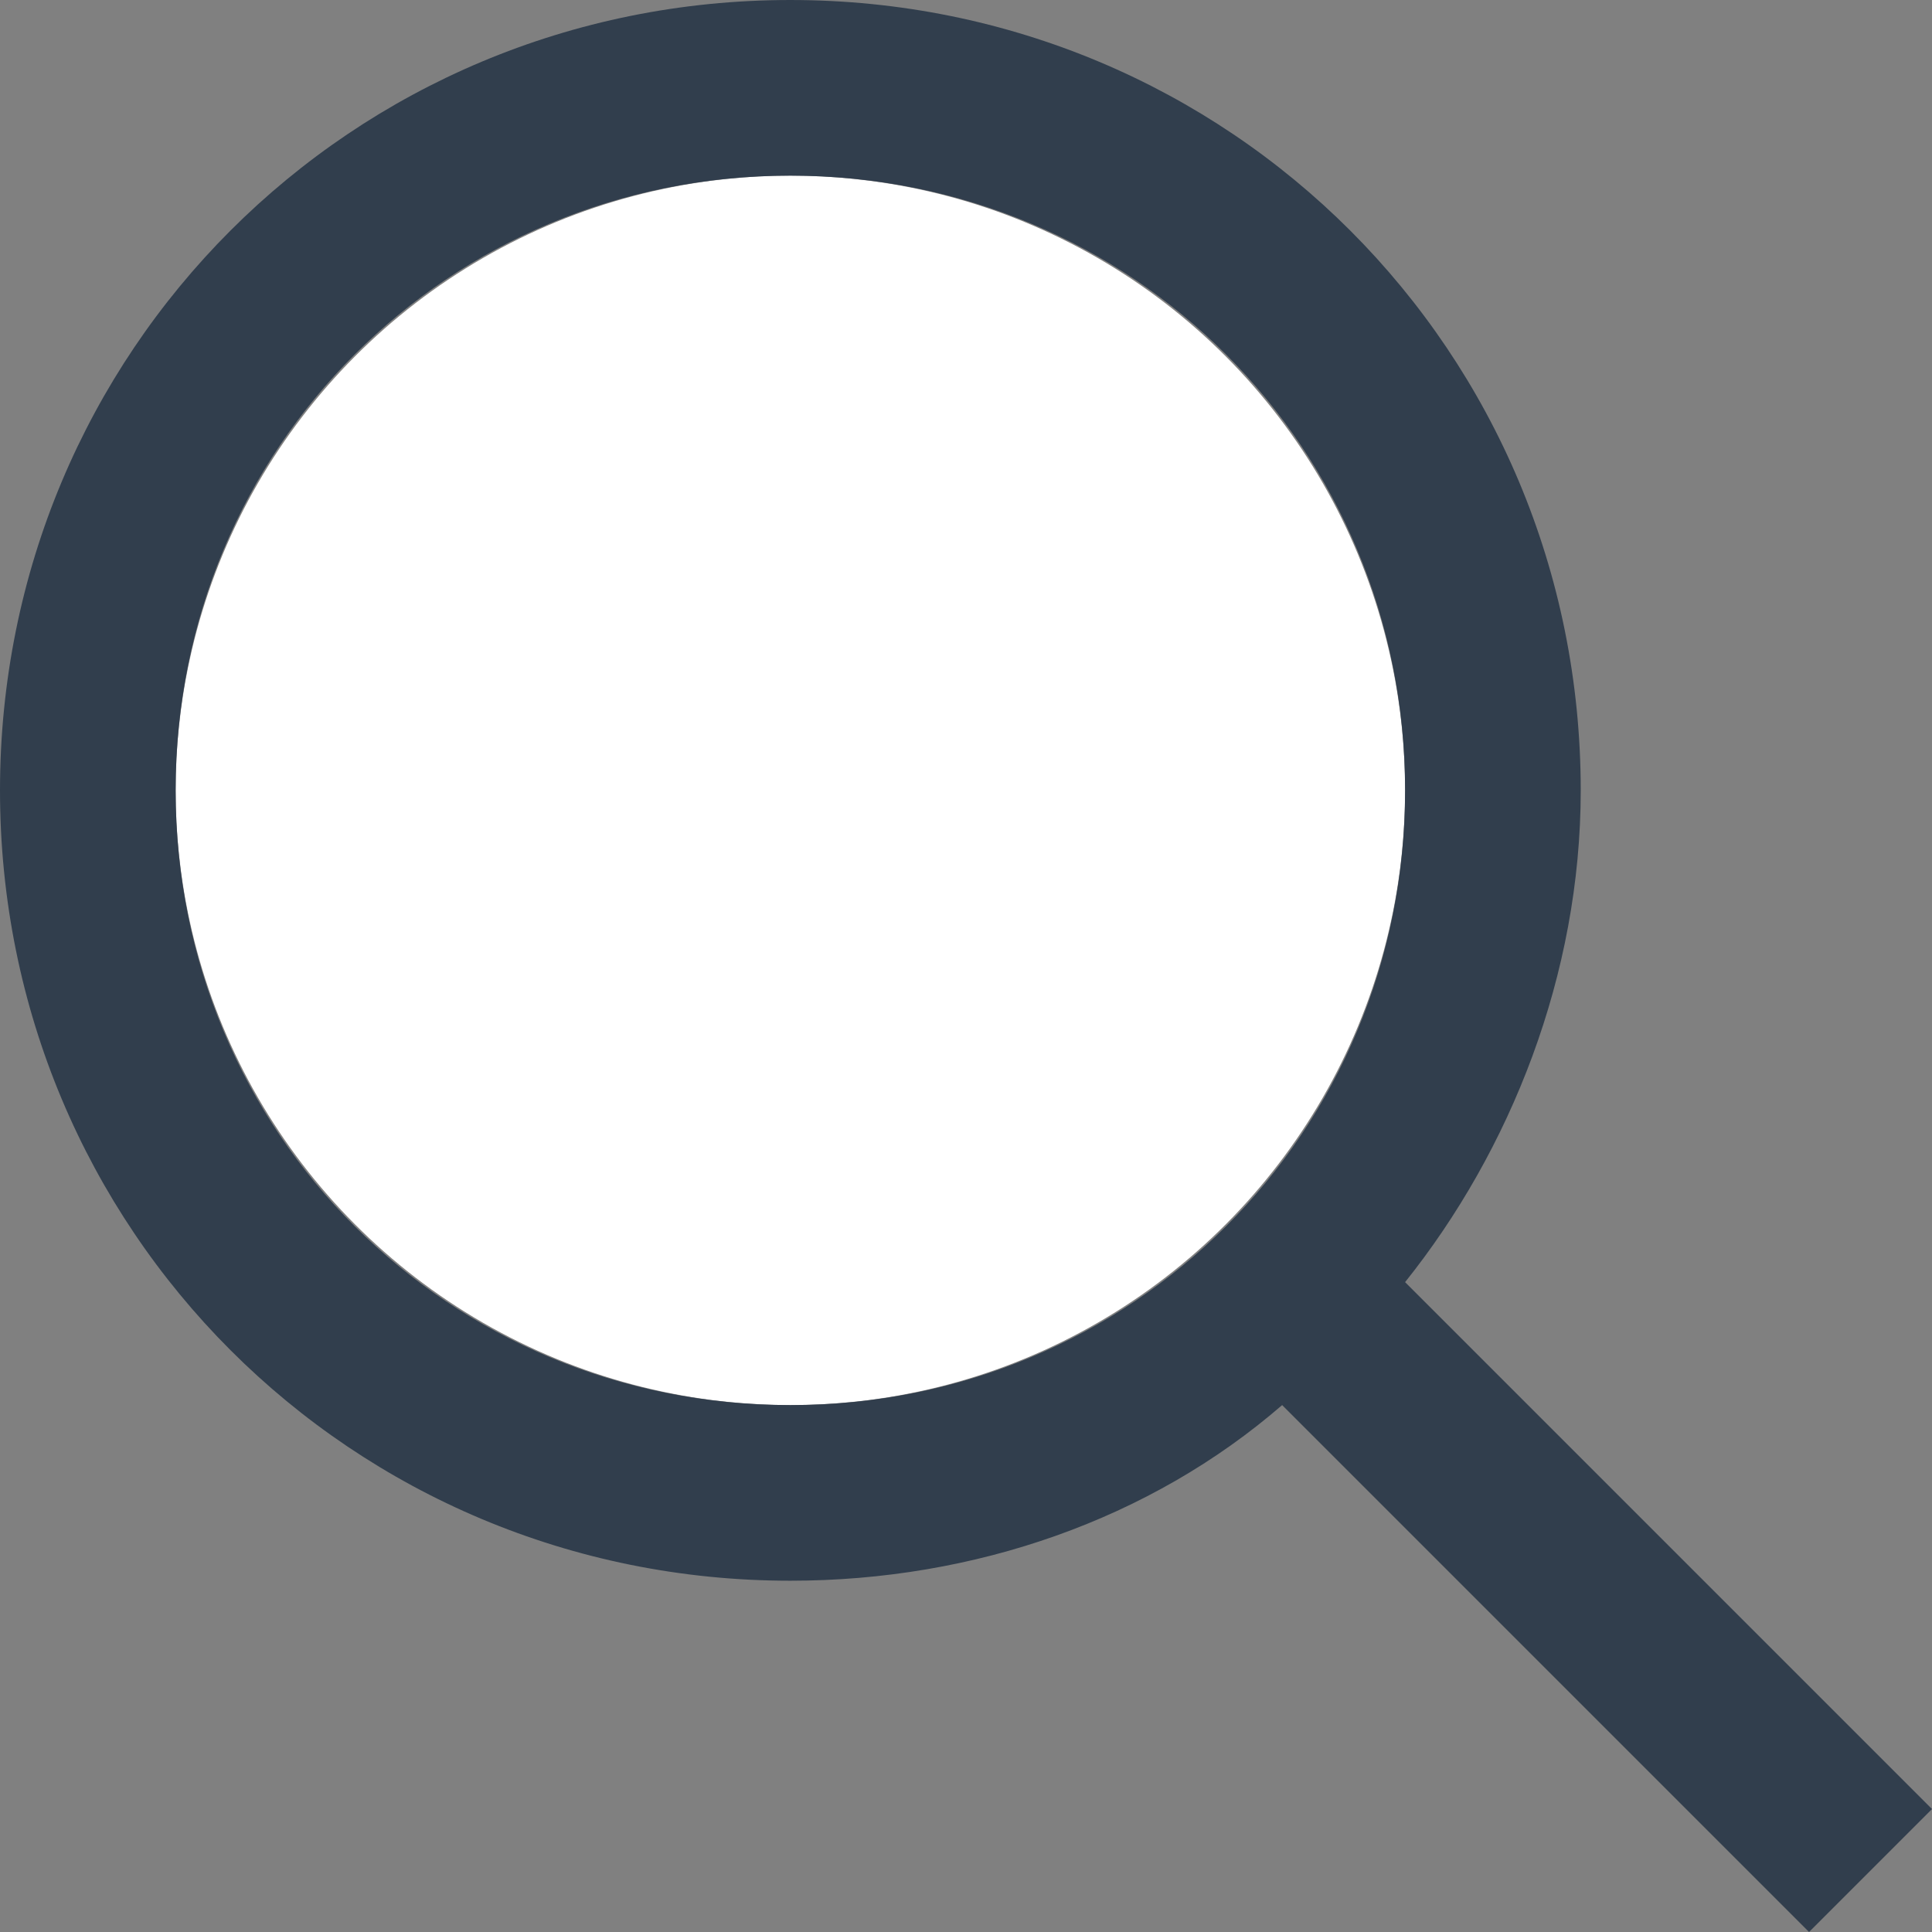
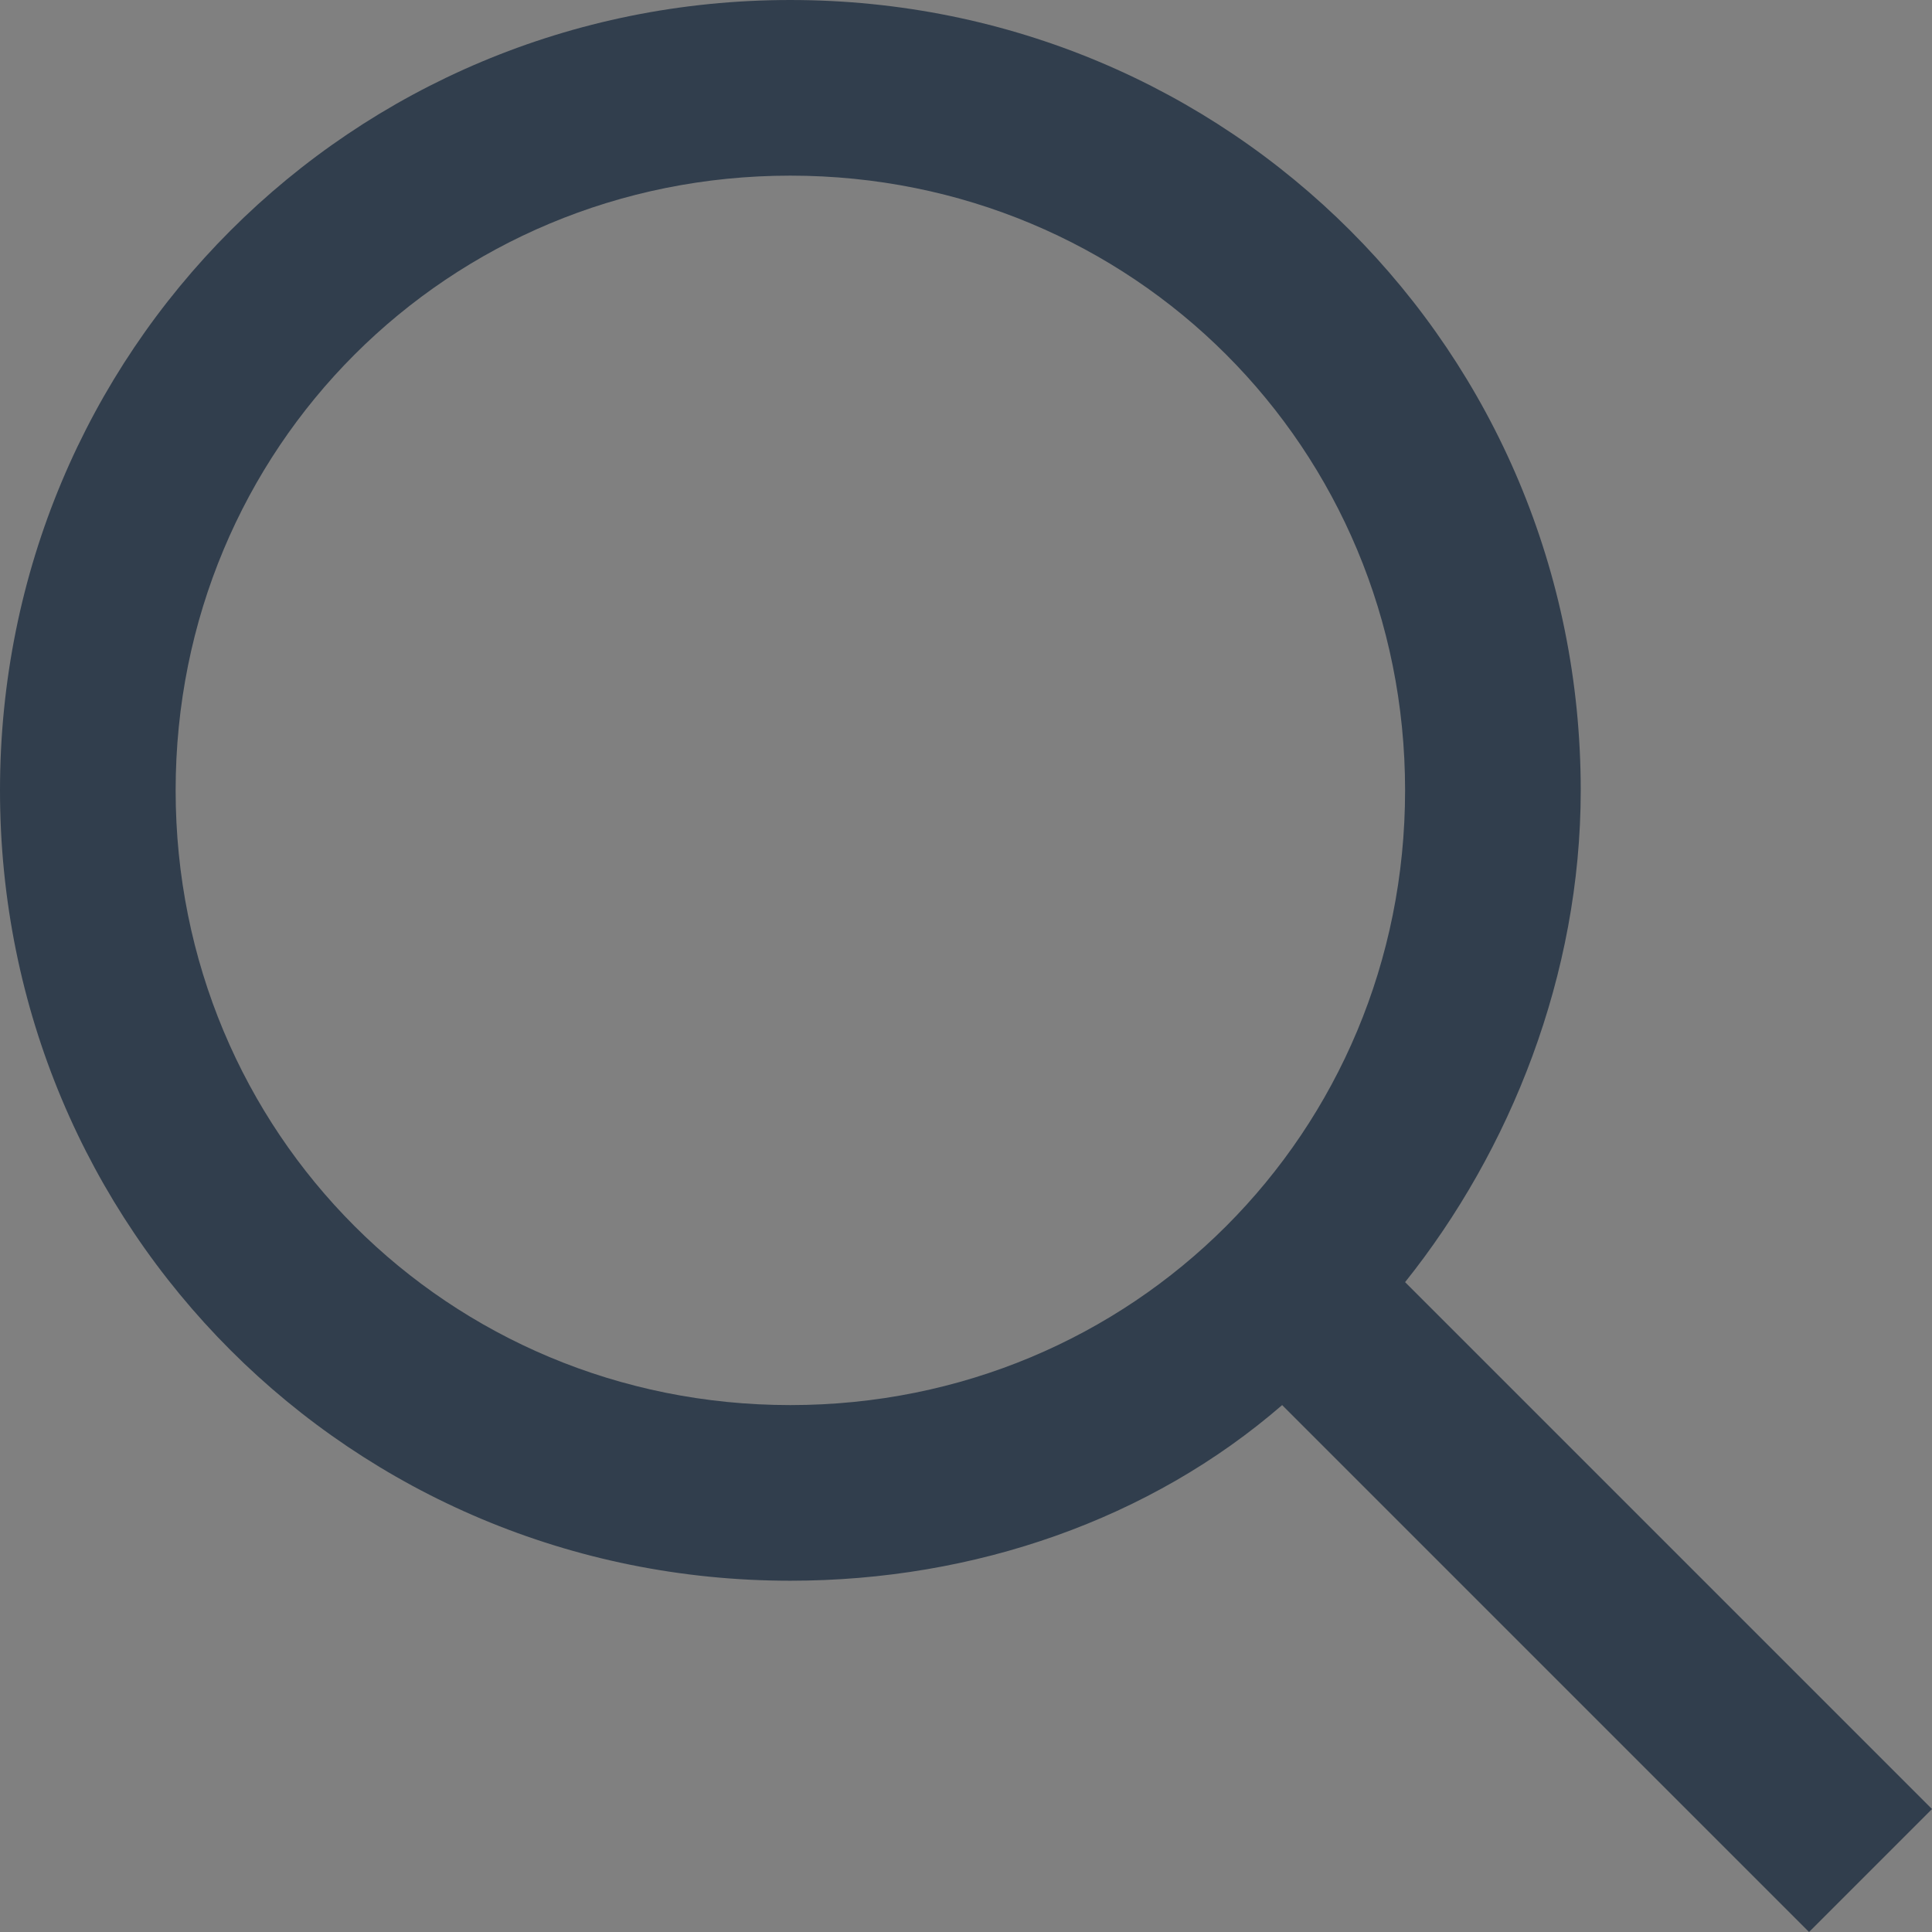
<svg xmlns="http://www.w3.org/2000/svg" version="1.1" id="Layer_1" x="0px" y="0px" width="22px" height="22px" viewBox="0 0 22 22" style="enable-background:new 0 0 22 22;" xml:space="preserve">
  <rect x="0" y="0" width="22" height="22" fill="#808080" stroke="none" />
  <style type="text/css">
	.st0{fill:#FFFFFF;}
	.st1{fill:#313E4D;}
</style>
  <g>
-     <circle class="st0" cx="9" cy="9" r="7" />
    <path class="st1" d="M22,20.6l-6-6c1.2-1.5,2-3.5,2-5.6c0-5-4-9-9-9S0,4,0,9c0,5,4,9,9,9c2.1,0,4.1-0.7,5.6-2l6,6L22,20.6z M2,9   c0-3.9,3.1-7,7-7s7,3.1,7,7s-3.1,7-7,7S2,12.9,2,9z" />
  </g>
</svg>